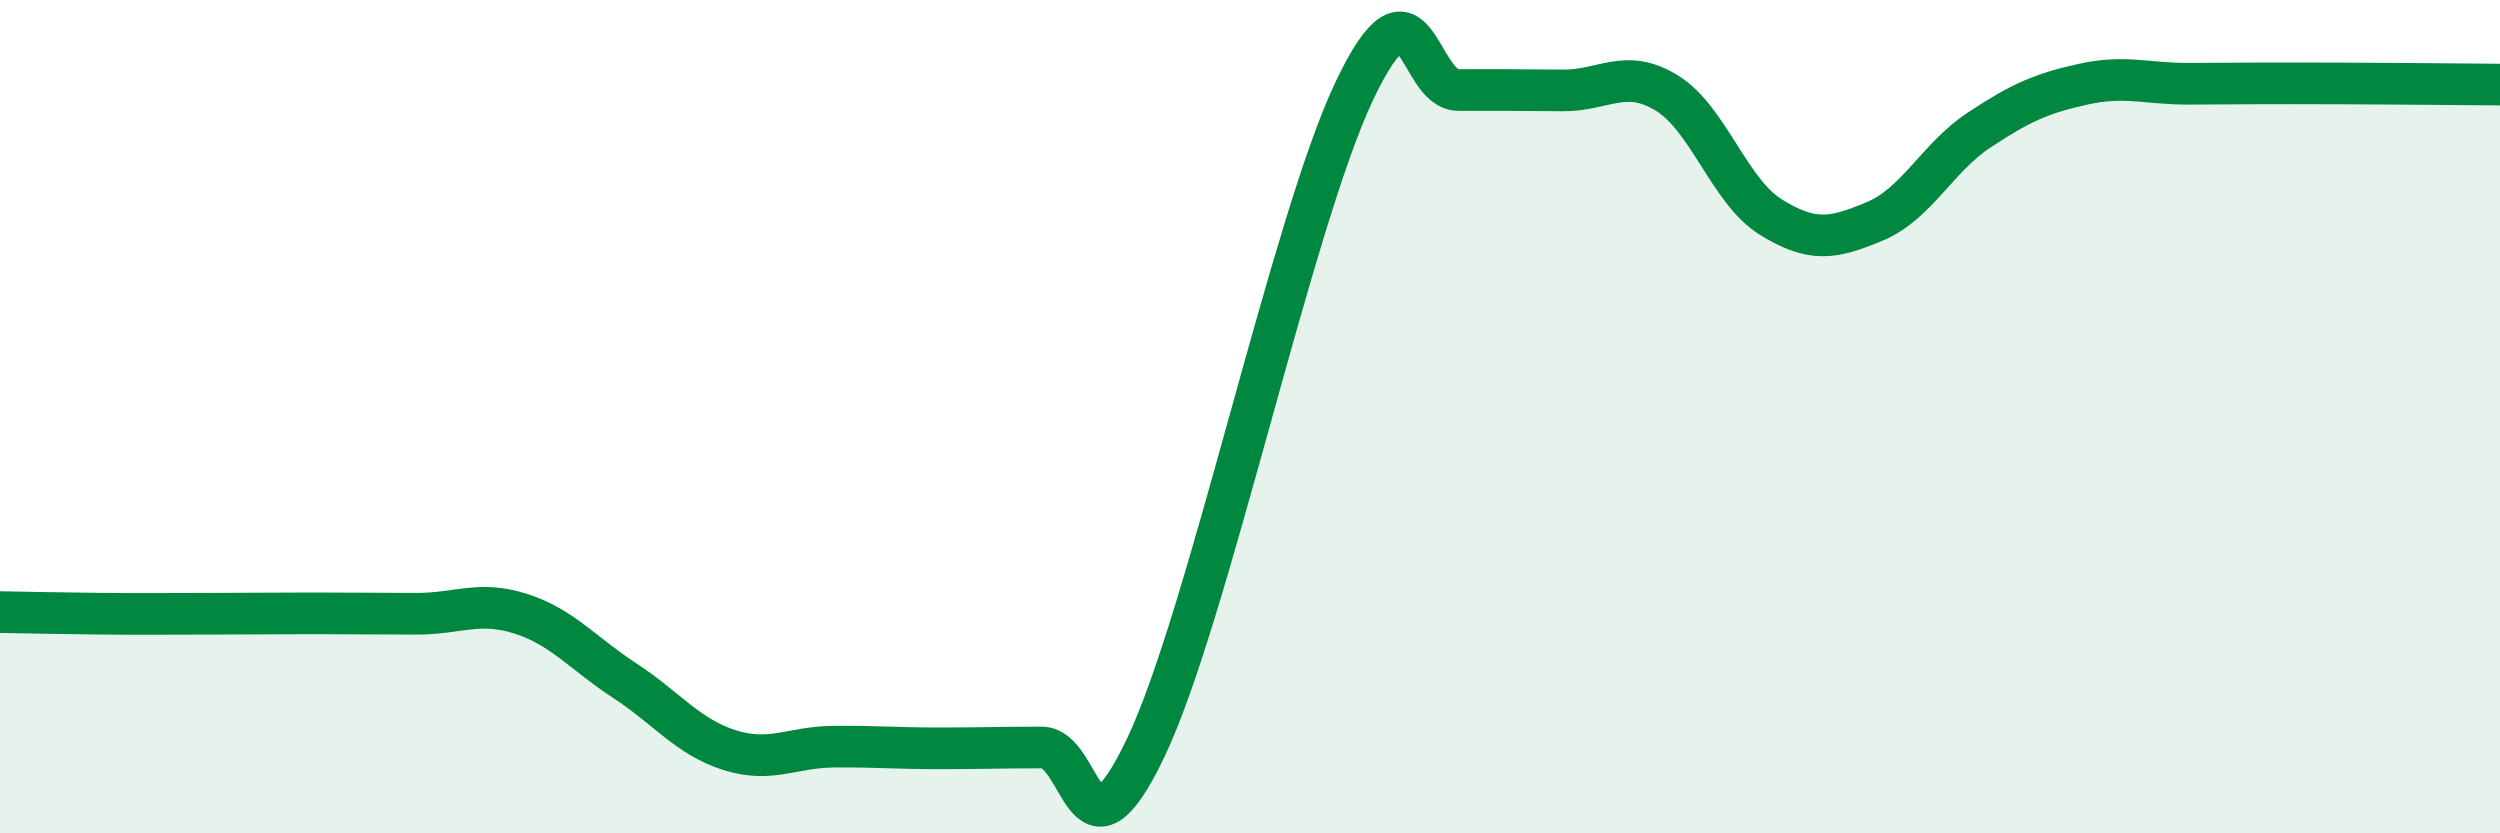
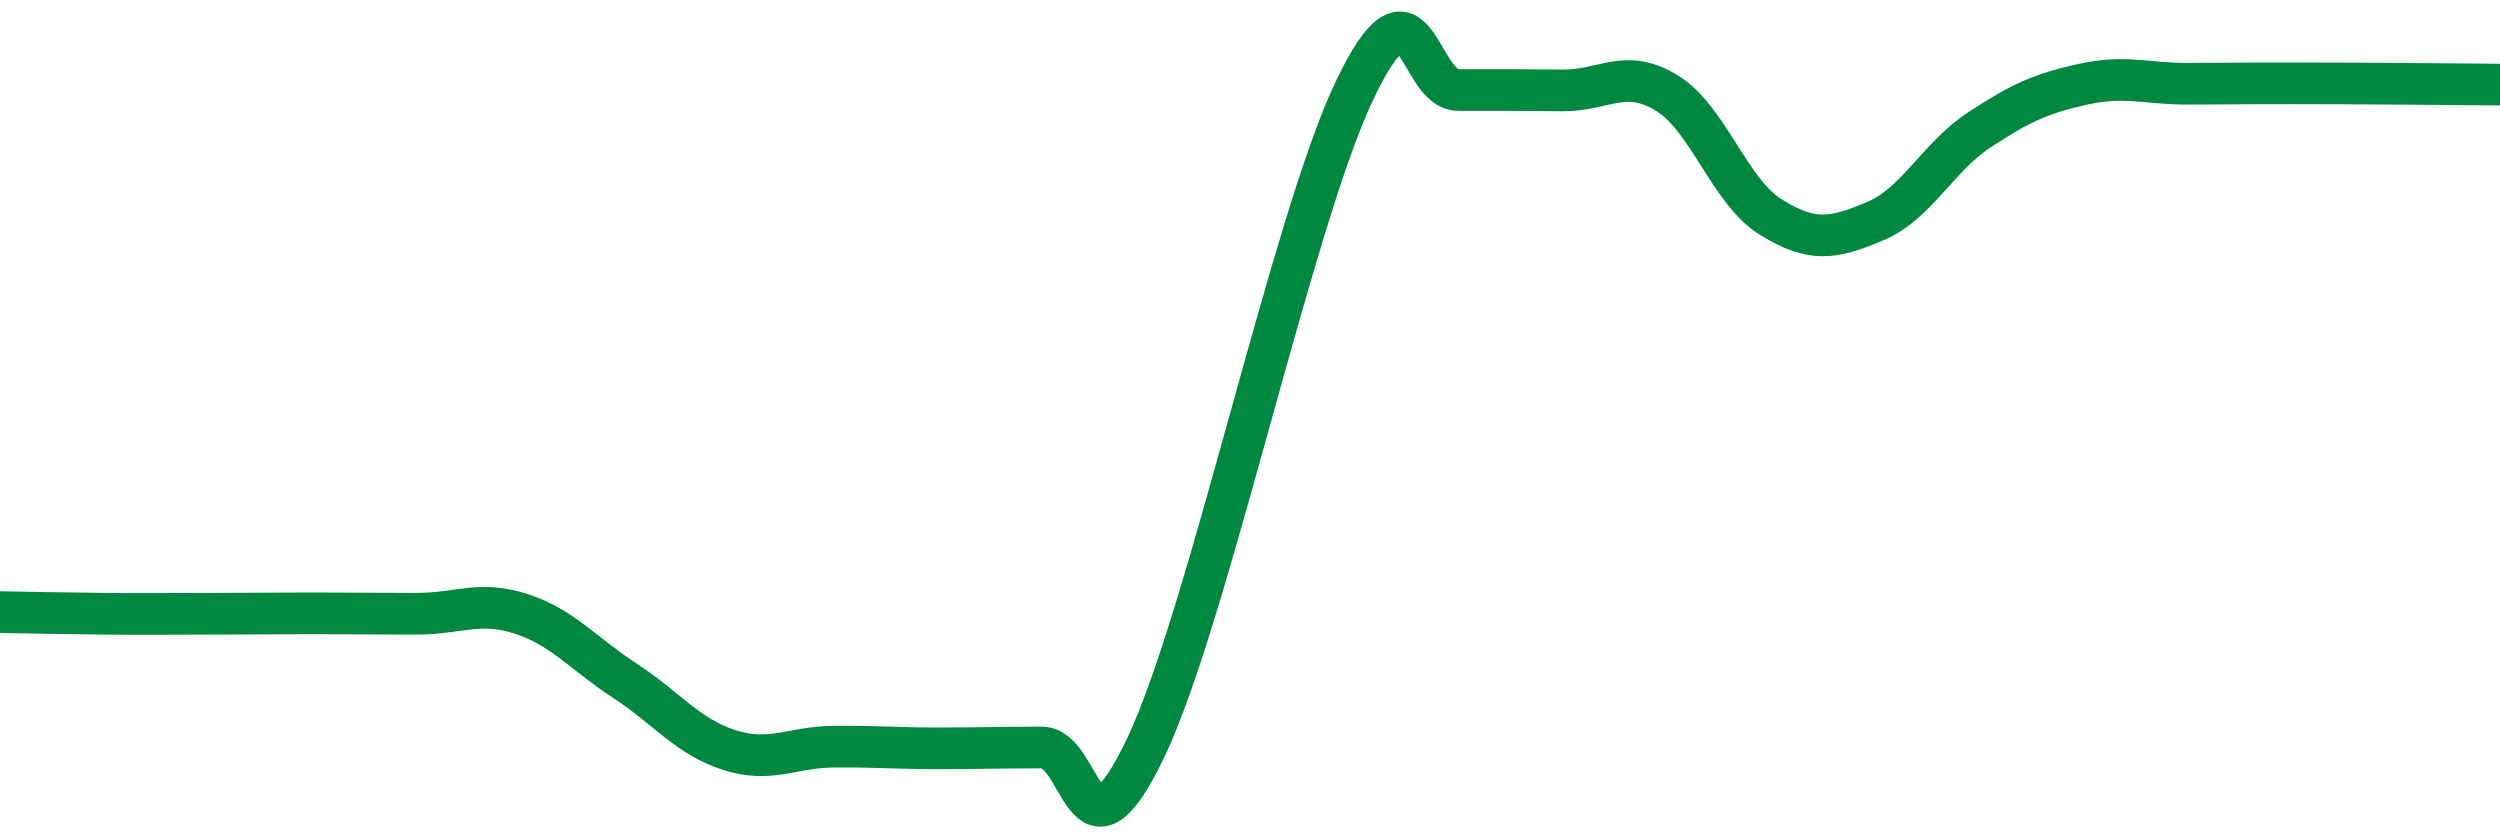
<svg xmlns="http://www.w3.org/2000/svg" width="60" height="20" viewBox="0 0 60 20">
-   <path d="M 0,14.69 C 0.5,14.7 1.5,14.72 2.5,14.73 C 3.5,14.74 4,14.73 5,14.73 C 6,14.73 6.5,14.72 7.5,14.72 C 8.5,14.72 9,14.73 10,14.73 C 11,14.73 11.5,14.41 12.5,14.73 C 13.5,15.05 14,15.69 15,16.34 C 16,16.99 16.5,17.68 17.5,18 C 18.5,18.32 19,17.93 20,17.92 C 21,17.91 21.5,17.96 22.5,17.96 C 23.5,17.96 24,17.94 25,17.94 C 26,17.94 26,21.09 27.5,17.94 C 29,14.79 31,5.35 32.5,2.19 C 34,-0.97 34,2.16 35,2.16 C 36,2.16 36.5,2.16 37.5,2.17 C 38.5,2.18 39,1.62 40,2.23 C 41,2.84 41.5,4.59 42.5,5.21 C 43.5,5.83 44,5.73 45,5.31 C 46,4.89 46.5,3.78 47.5,3.12 C 48.5,2.46 49,2.24 50,2.02 C 51,1.8 51.5,2.01 52.5,2.01 C 53.5,2.01 53.5,2 55,2 C 56.5,2 59,2.02 60,2.03L60 20L0 20Z" fill="#008740" opacity="0.1" stroke-linecap="round" stroke-linejoin="round" />
  <path d="M 0,14.69 C 0.5,14.7 1.5,14.72 2.5,14.73 C 3.5,14.74 4,14.73 5,14.73 C 6,14.73 6.5,14.72 7.5,14.72 C 8.5,14.72 9,14.73 10,14.73 C 11,14.73 11.5,14.41 12.5,14.73 C 13.5,15.05 14,15.69 15,16.34 C 16,16.99 16.5,17.68 17.5,18 C 18.5,18.32 19,17.93 20,17.92 C 21,17.91 21.5,17.96 22.5,17.96 C 23.5,17.96 24,17.94 25,17.94 C 26,17.94 26,21.09 27.5,17.94 C 29,14.79 31,5.35 32.5,2.19 C 34,-0.97 34,2.16 35,2.16 C 36,2.16 36.5,2.16 37.5,2.17 C 38.5,2.18 39,1.62 40,2.23 C 41,2.84 41.5,4.59 42.5,5.21 C 43.5,5.83 44,5.73 45,5.31 C 46,4.89 46.5,3.78 47.5,3.12 C 48.5,2.46 49,2.24 50,2.02 C 51,1.8 51.5,2.01 52.5,2.01 C 53.5,2.01 53.5,2 55,2 C 56.5,2 59,2.02 60,2.03" stroke="#008740" stroke-width="1" fill="none" stroke-linecap="round" stroke-linejoin="round" />
</svg>